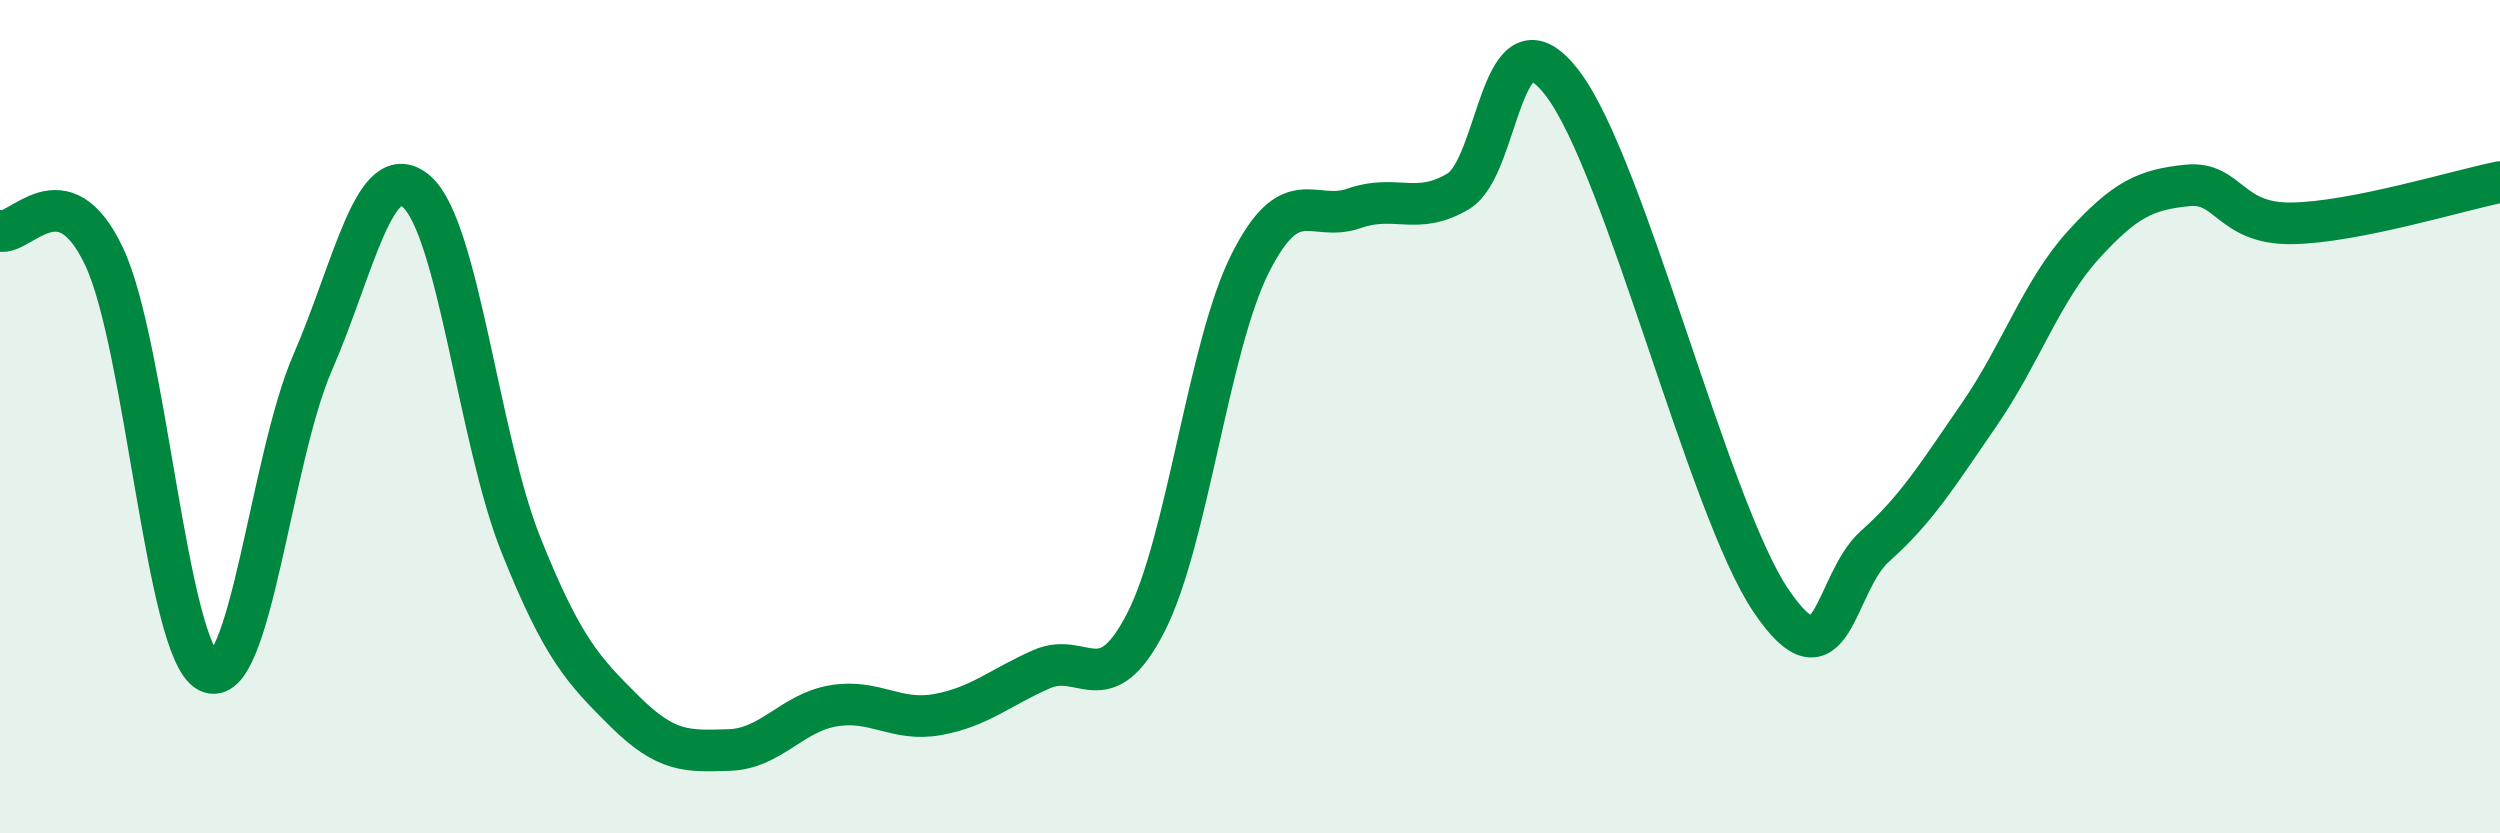
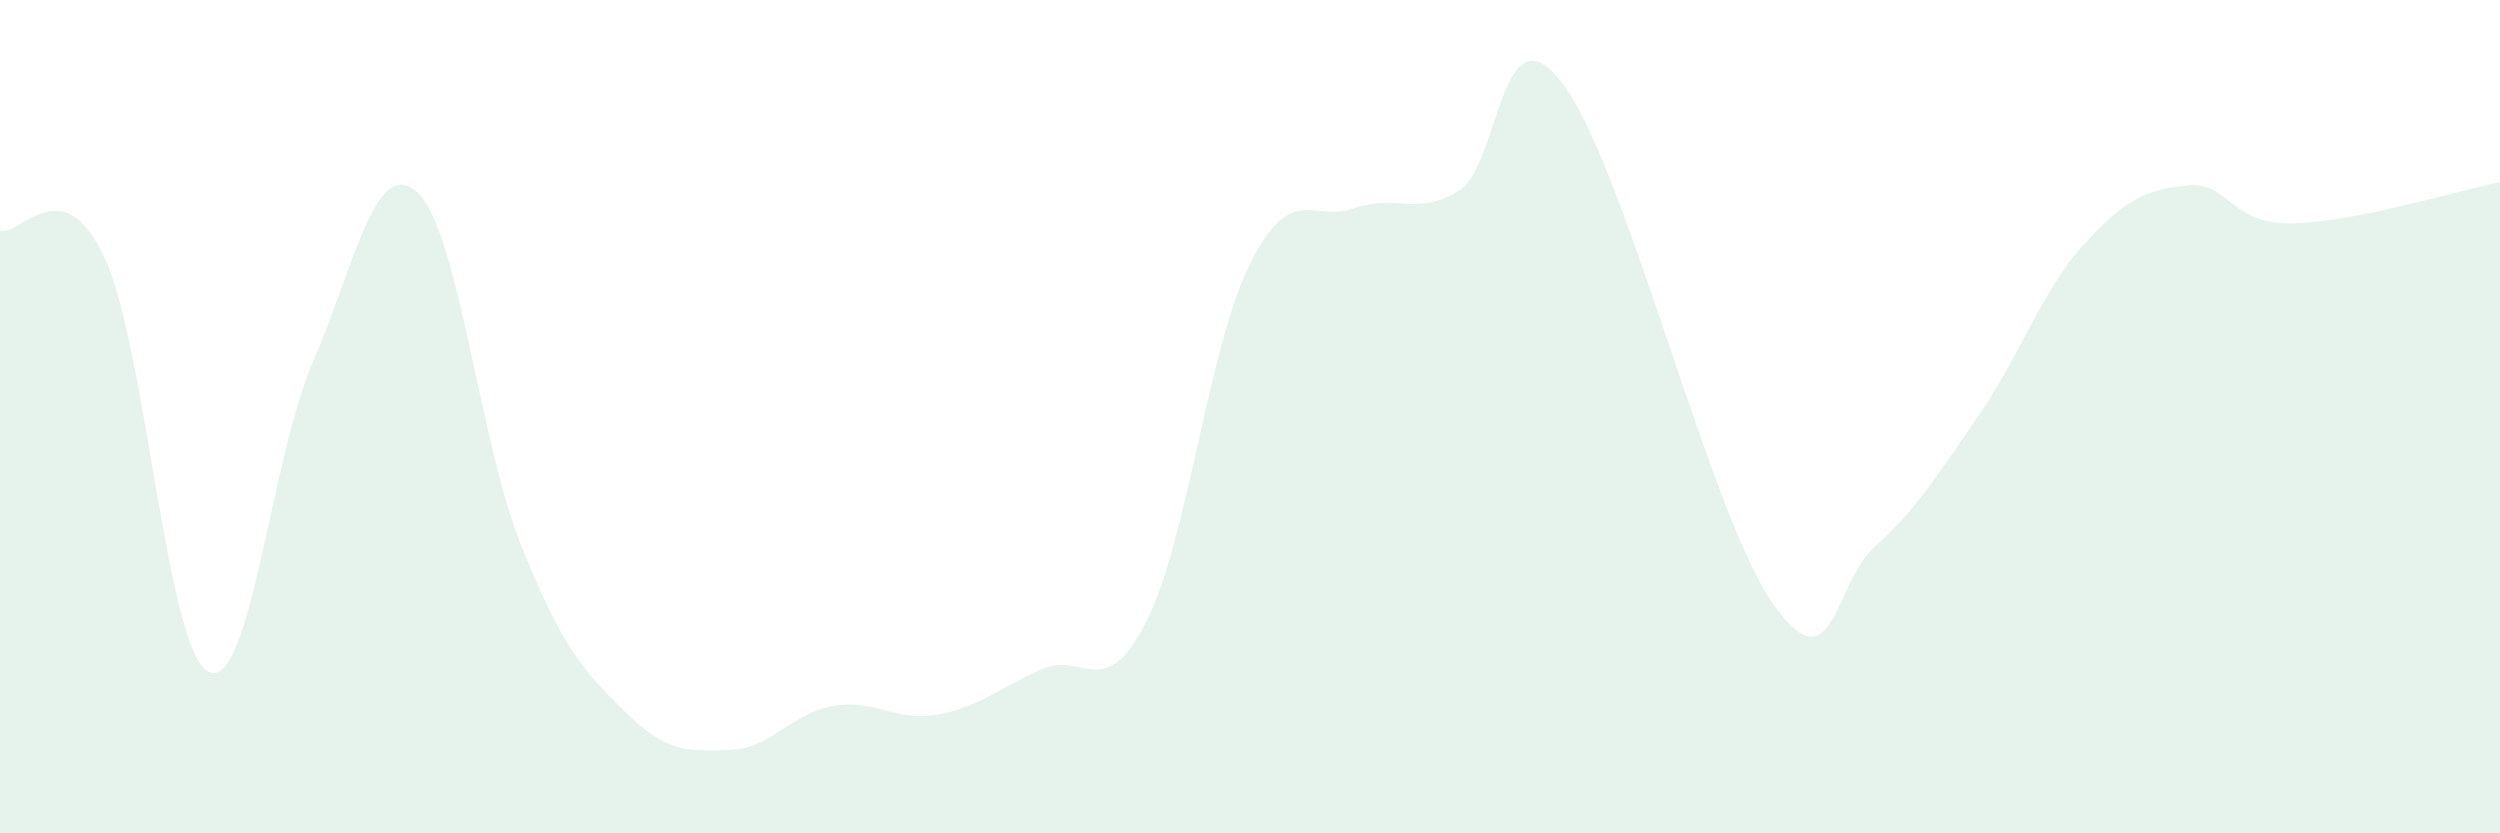
<svg xmlns="http://www.w3.org/2000/svg" width="60" height="20" viewBox="0 0 60 20">
  <path d="M 0,5.54 C 0.5,5.66 1.5,4.04 2.5,6.16 C 3.5,8.28 4,15.61 5,16.12 C 6,16.63 6.5,11.01 7.5,8.71 C 8.5,6.41 9,3.73 10,4.6 C 11,5.47 11.5,10.57 12.5,13.07 C 13.5,15.57 14,16.09 15,17.08 C 16,18.07 16.5,18.03 17.5,18 C 18.5,17.97 19,17.11 20,16.94 C 21,16.77 21.5,17.33 22.5,17.15 C 23.5,16.97 24,16.5 25,16.06 C 26,15.62 26.5,16.89 27.5,14.94 C 28.5,12.99 29,8.32 30,6.33 C 31,4.34 31.5,5.35 32.5,5 C 33.5,4.65 34,5.19 35,4.59 C 36,3.99 36,0.04 37.5,2 C 39,3.96 41,12.19 42.5,14.41 C 44,16.63 44,14 45,13.11 C 46,12.22 46.5,11.4 47.5,9.95 C 48.5,8.5 49,6.98 50,5.88 C 51,4.78 51.5,4.55 52.5,4.45 C 53.5,4.35 53.5,5.38 55,5.36 C 56.5,5.34 59,4.57 60,4.37L60 20L0 20Z" fill="#008740" opacity="0.1" stroke-linecap="round" stroke-linejoin="round" />
-   <path d="M 0,5.54 C 0.5,5.66 1.5,4.04 2.5,6.16 C 3.5,8.28 4,15.61 5,16.12 C 6,16.63 6.5,11.01 7.5,8.71 C 8.5,6.41 9,3.73 10,4.6 C 11,5.47 11.5,10.57 12.5,13.07 C 13.5,15.57 14,16.09 15,17.08 C 16,18.07 16.5,18.03 17.5,18 C 18.5,17.97 19,17.11 20,16.94 C 21,16.77 21.5,17.33 22.5,17.15 C 23.5,16.97 24,16.5 25,16.06 C 26,15.62 26.5,16.89 27.5,14.94 C 28.5,12.99 29,8.32 30,6.33 C 31,4.34 31.5,5.35 32.5,5 C 33.5,4.65 34,5.19 35,4.59 C 36,3.99 36,0.04 37.5,2 C 39,3.96 41,12.19 42.5,14.41 C 44,16.63 44,14 45,13.11 C 46,12.22 46.5,11.4 47.5,9.95 C 48.5,8.5 49,6.98 50,5.88 C 51,4.78 51.5,4.55 52.5,4.45 C 53.5,4.35 53.5,5.38 55,5.36 C 56.5,5.34 59,4.57 60,4.37" stroke="#008740" stroke-width="1" fill="none" stroke-linecap="round" stroke-linejoin="round" />
</svg>